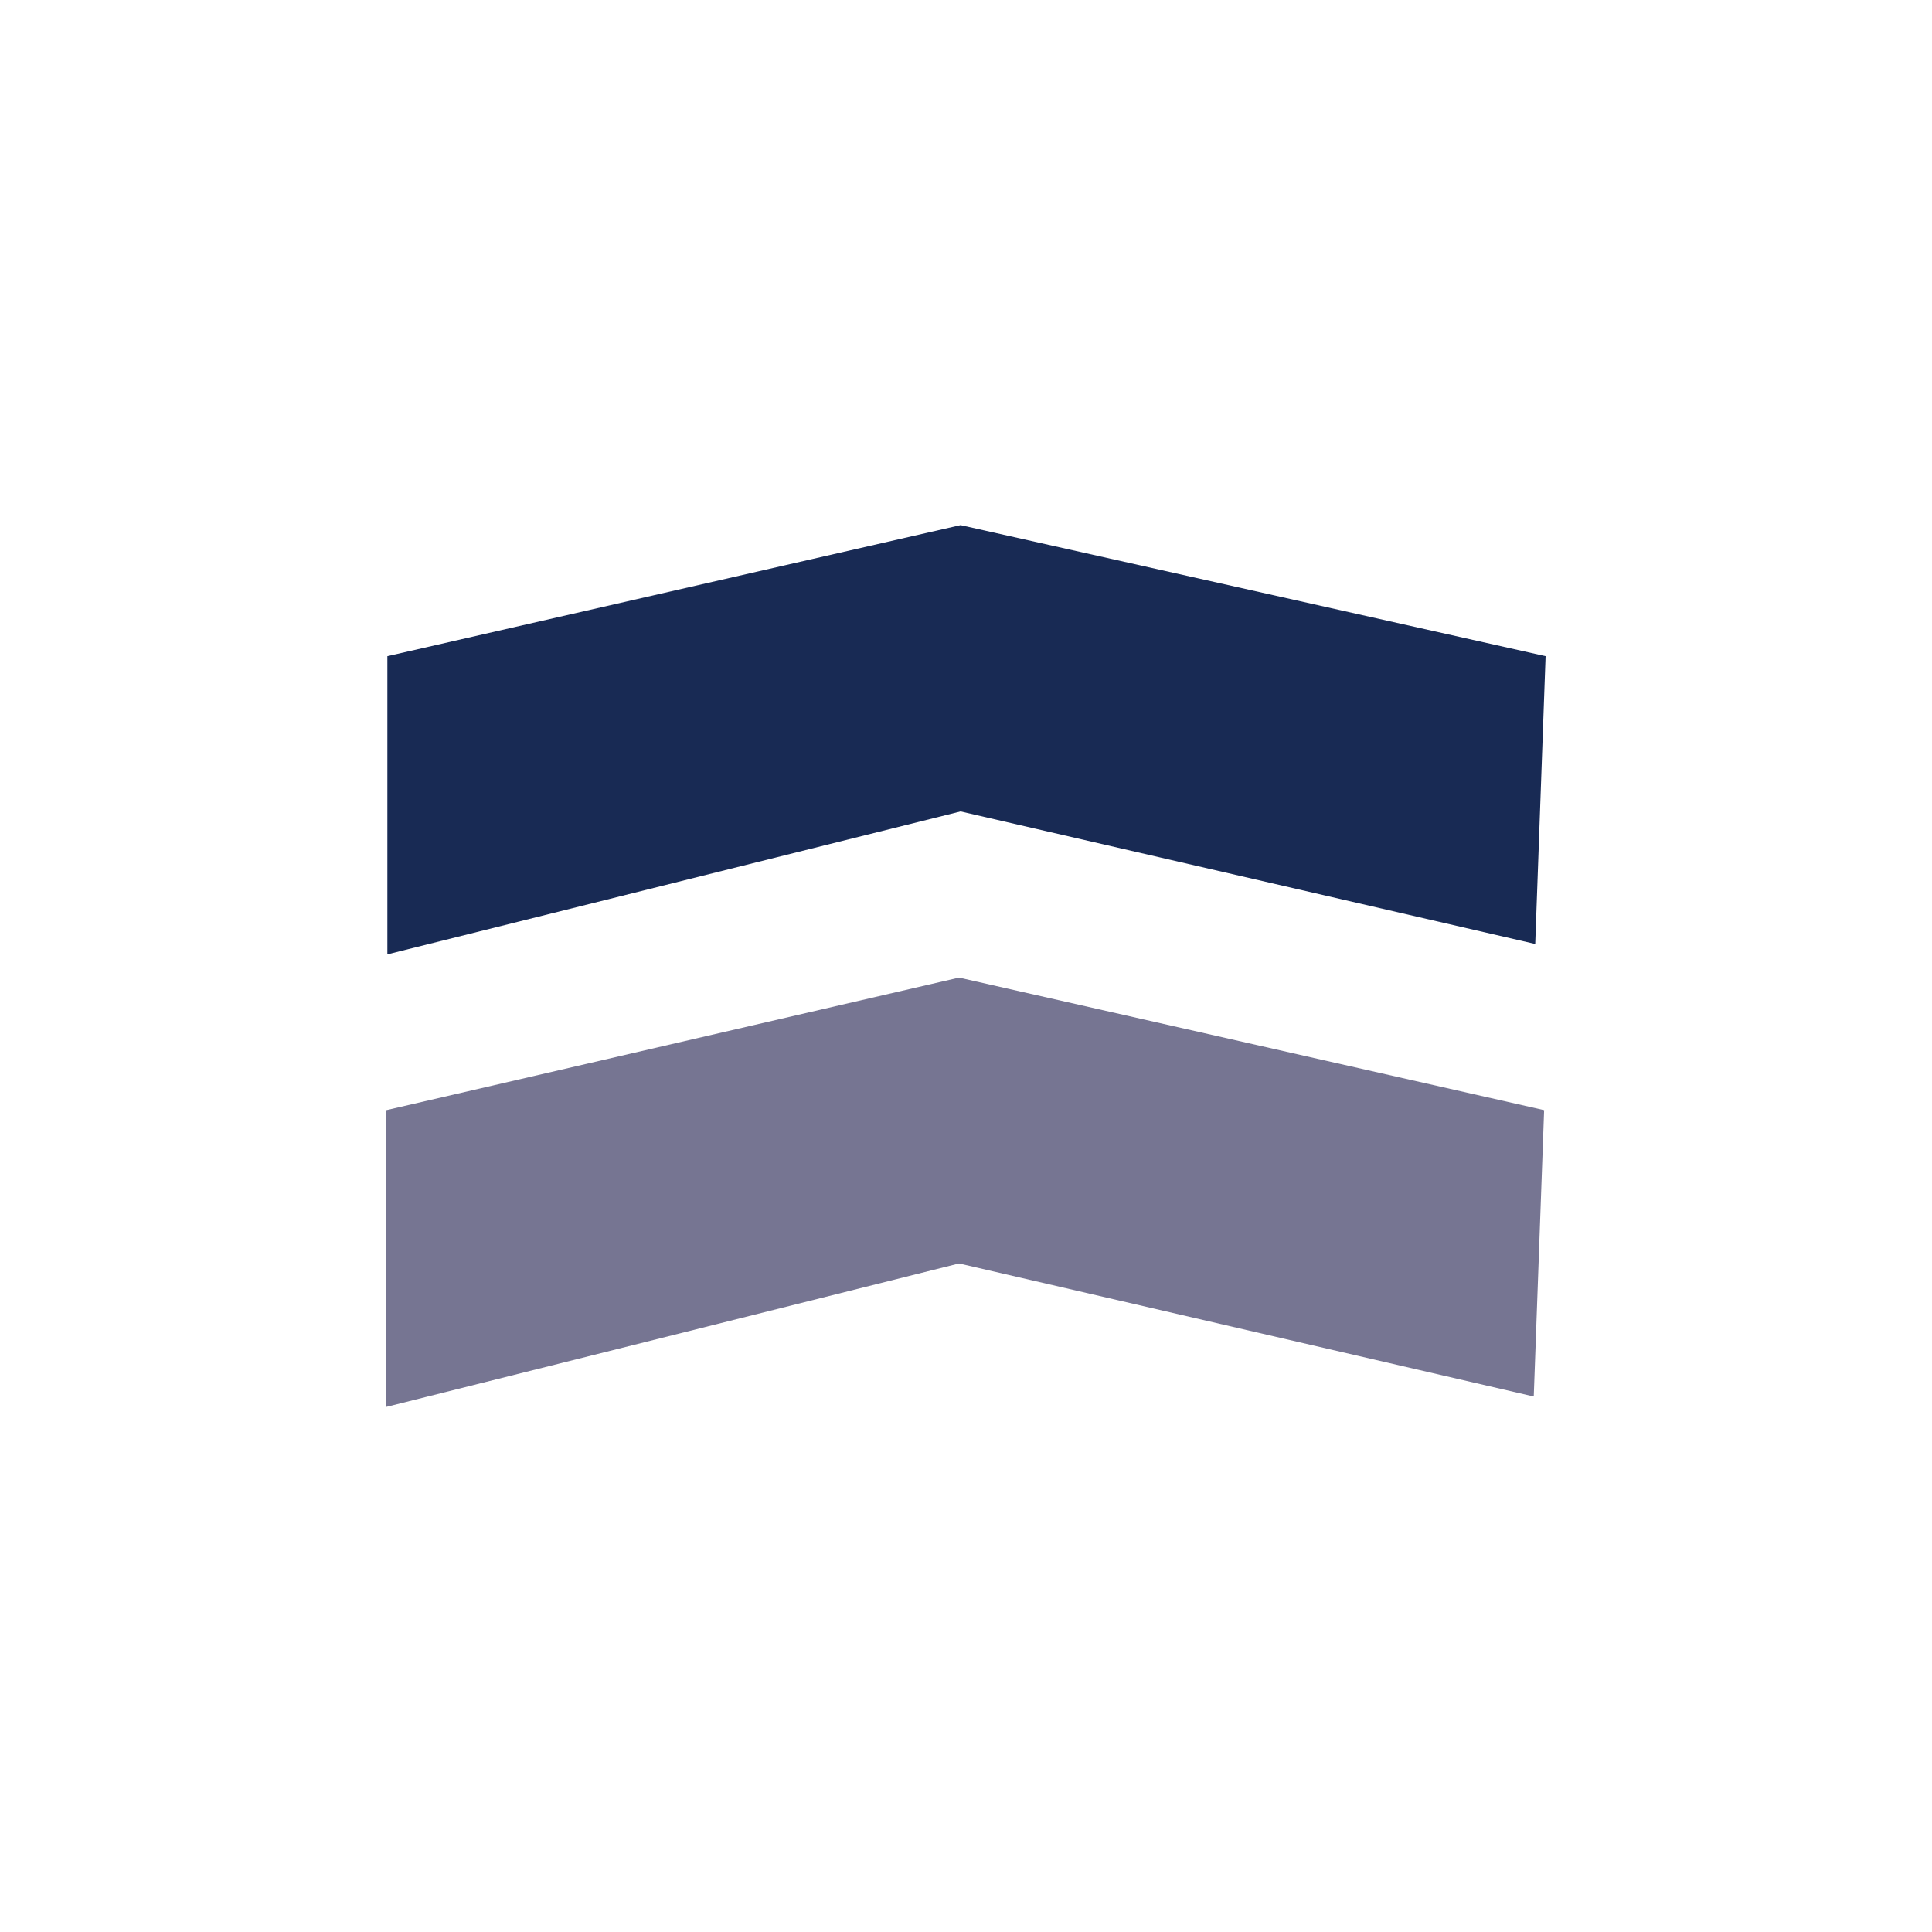
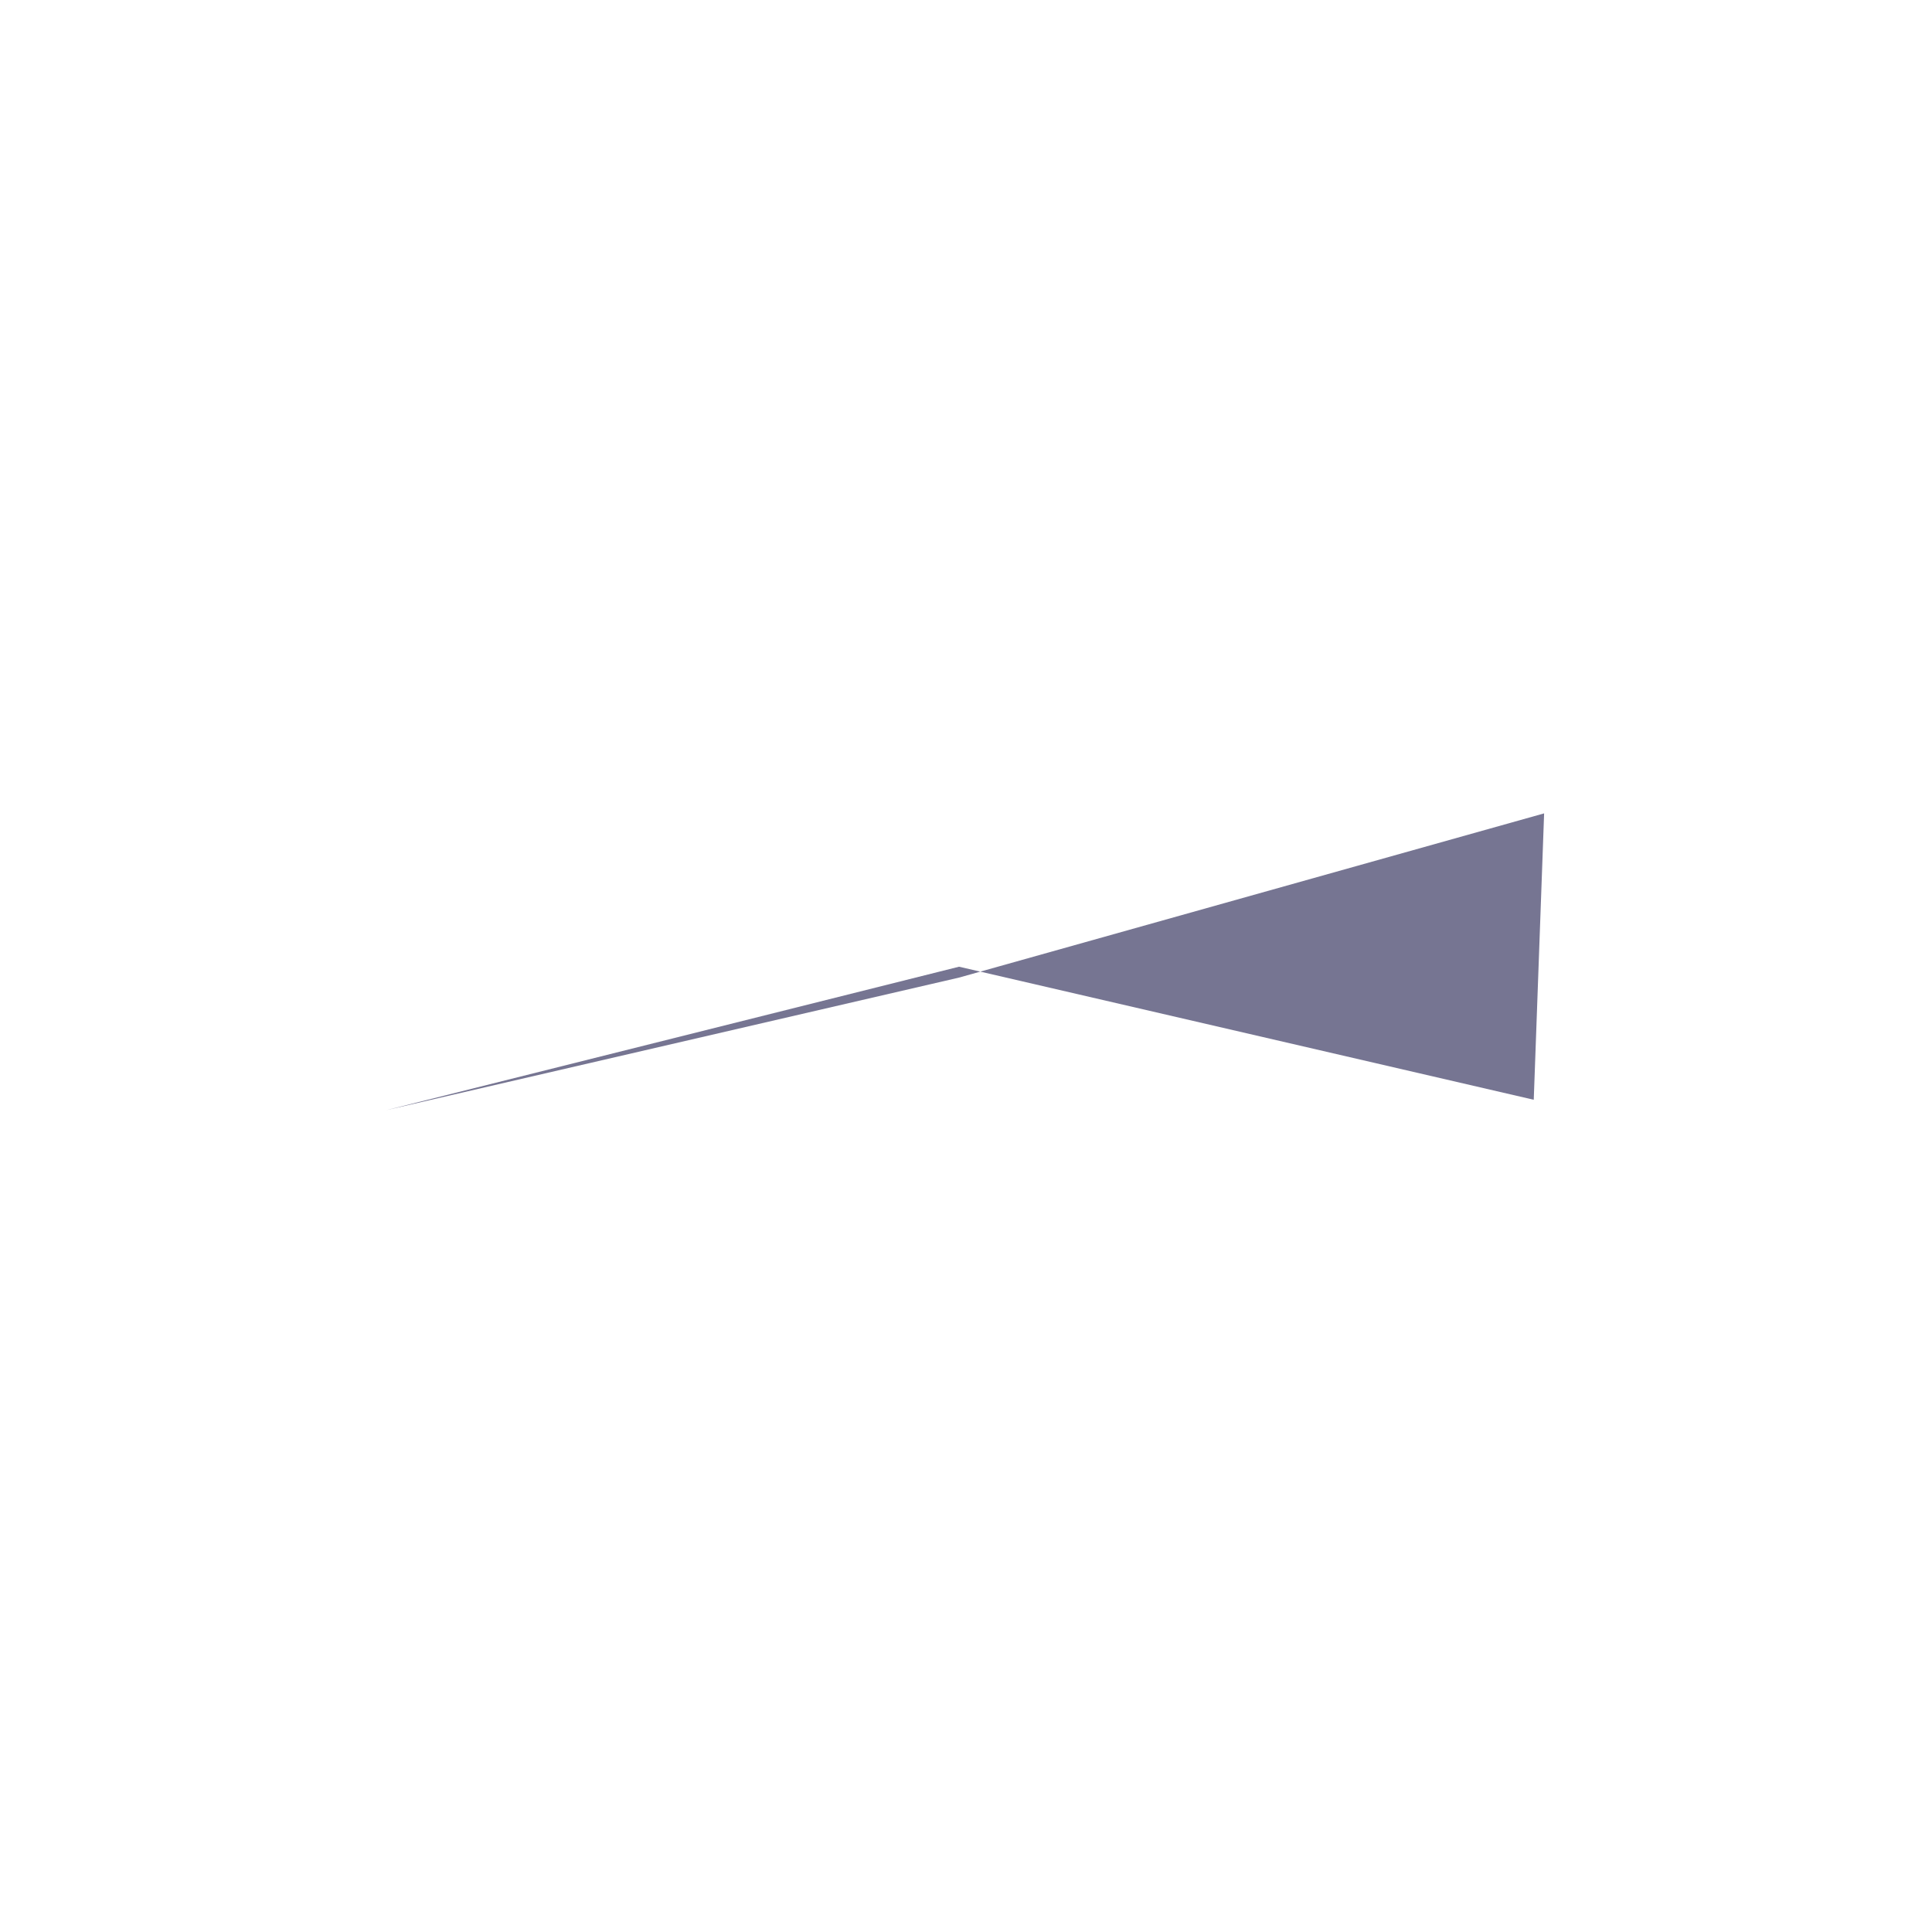
<svg xmlns="http://www.w3.org/2000/svg" id="Layer_1" data-name="Layer 1" viewBox="0 0 300 300">
-   <polygon points="149.16 81.54 60.15 101.89 60.15 148.19 149.16 126 238.39 146.58 240 101.89 149.16 81.54" fill="#182a54" fill-rule="evenodd" />
-   <path id="Path_18" data-name="Path 18" d="M148.92,151.8,60,172.38v46.08l88.92-22.27,89.24,20.66,1.61-44.47Z" fill="#767592" />
+   <path id="Path_18" data-name="Path 18" d="M148.92,151.8,60,172.38l88.92-22.27,89.24,20.66,1.61-44.47Z" fill="#767592" />
</svg>